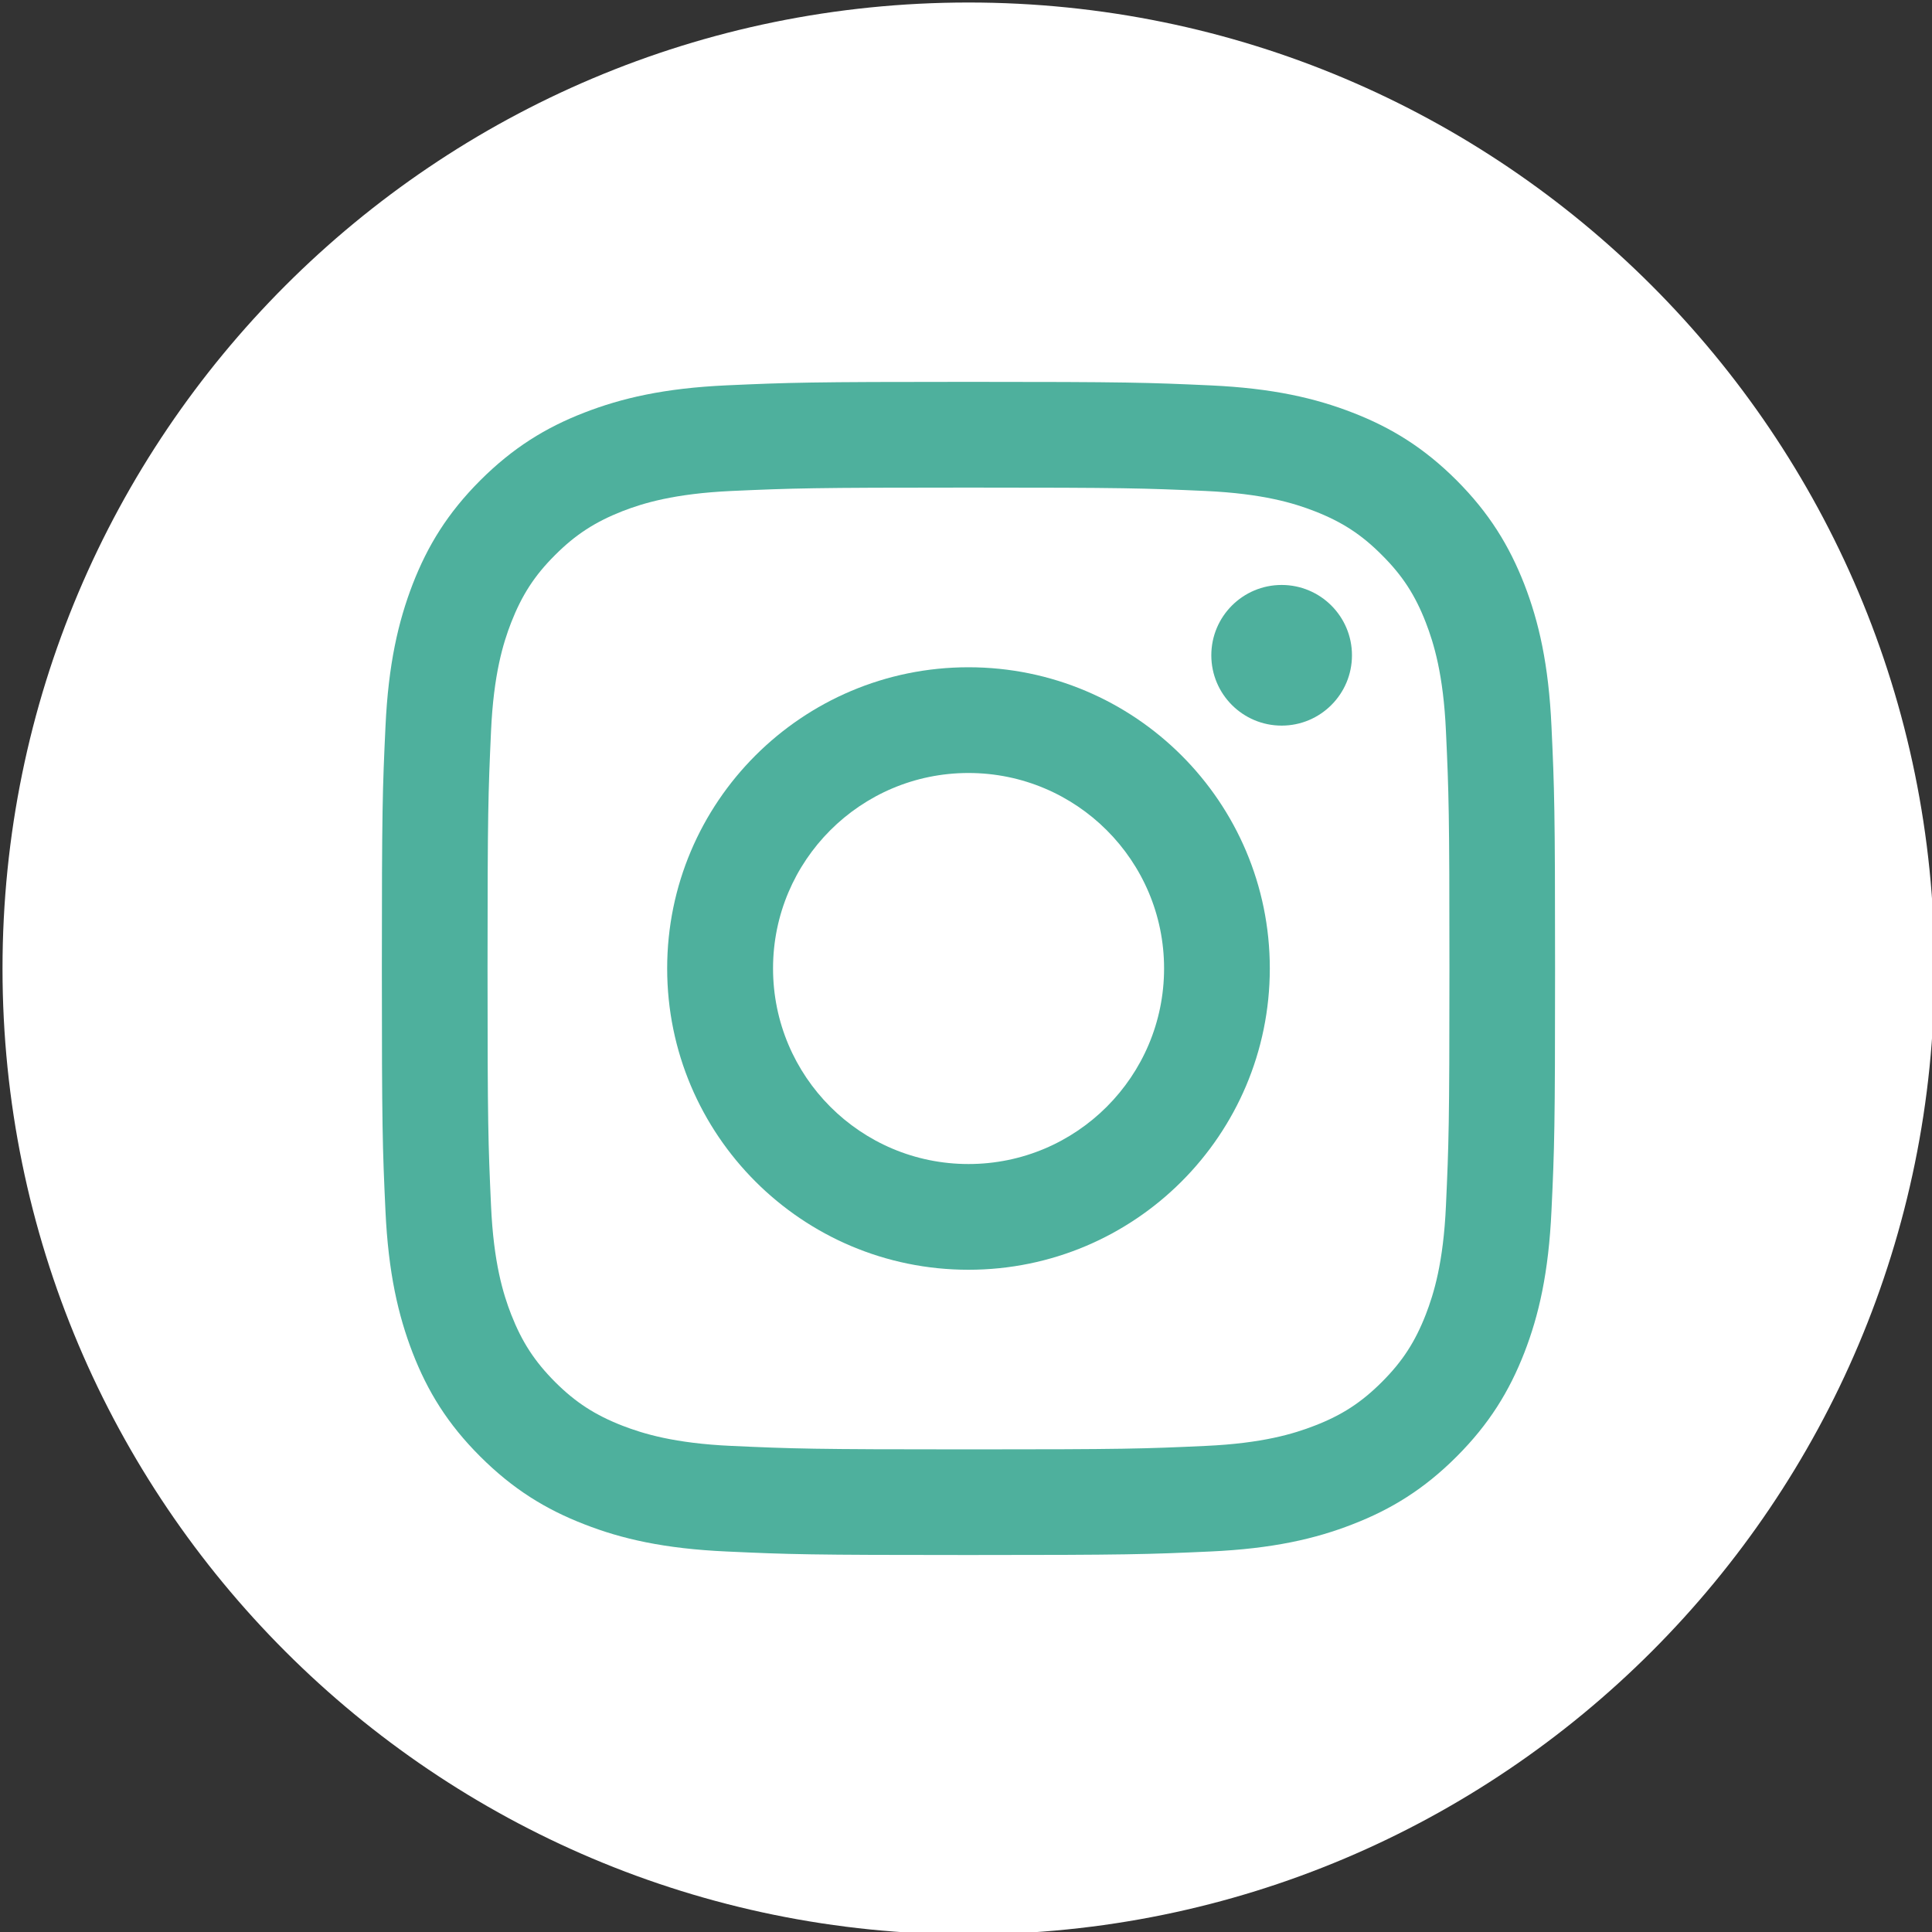
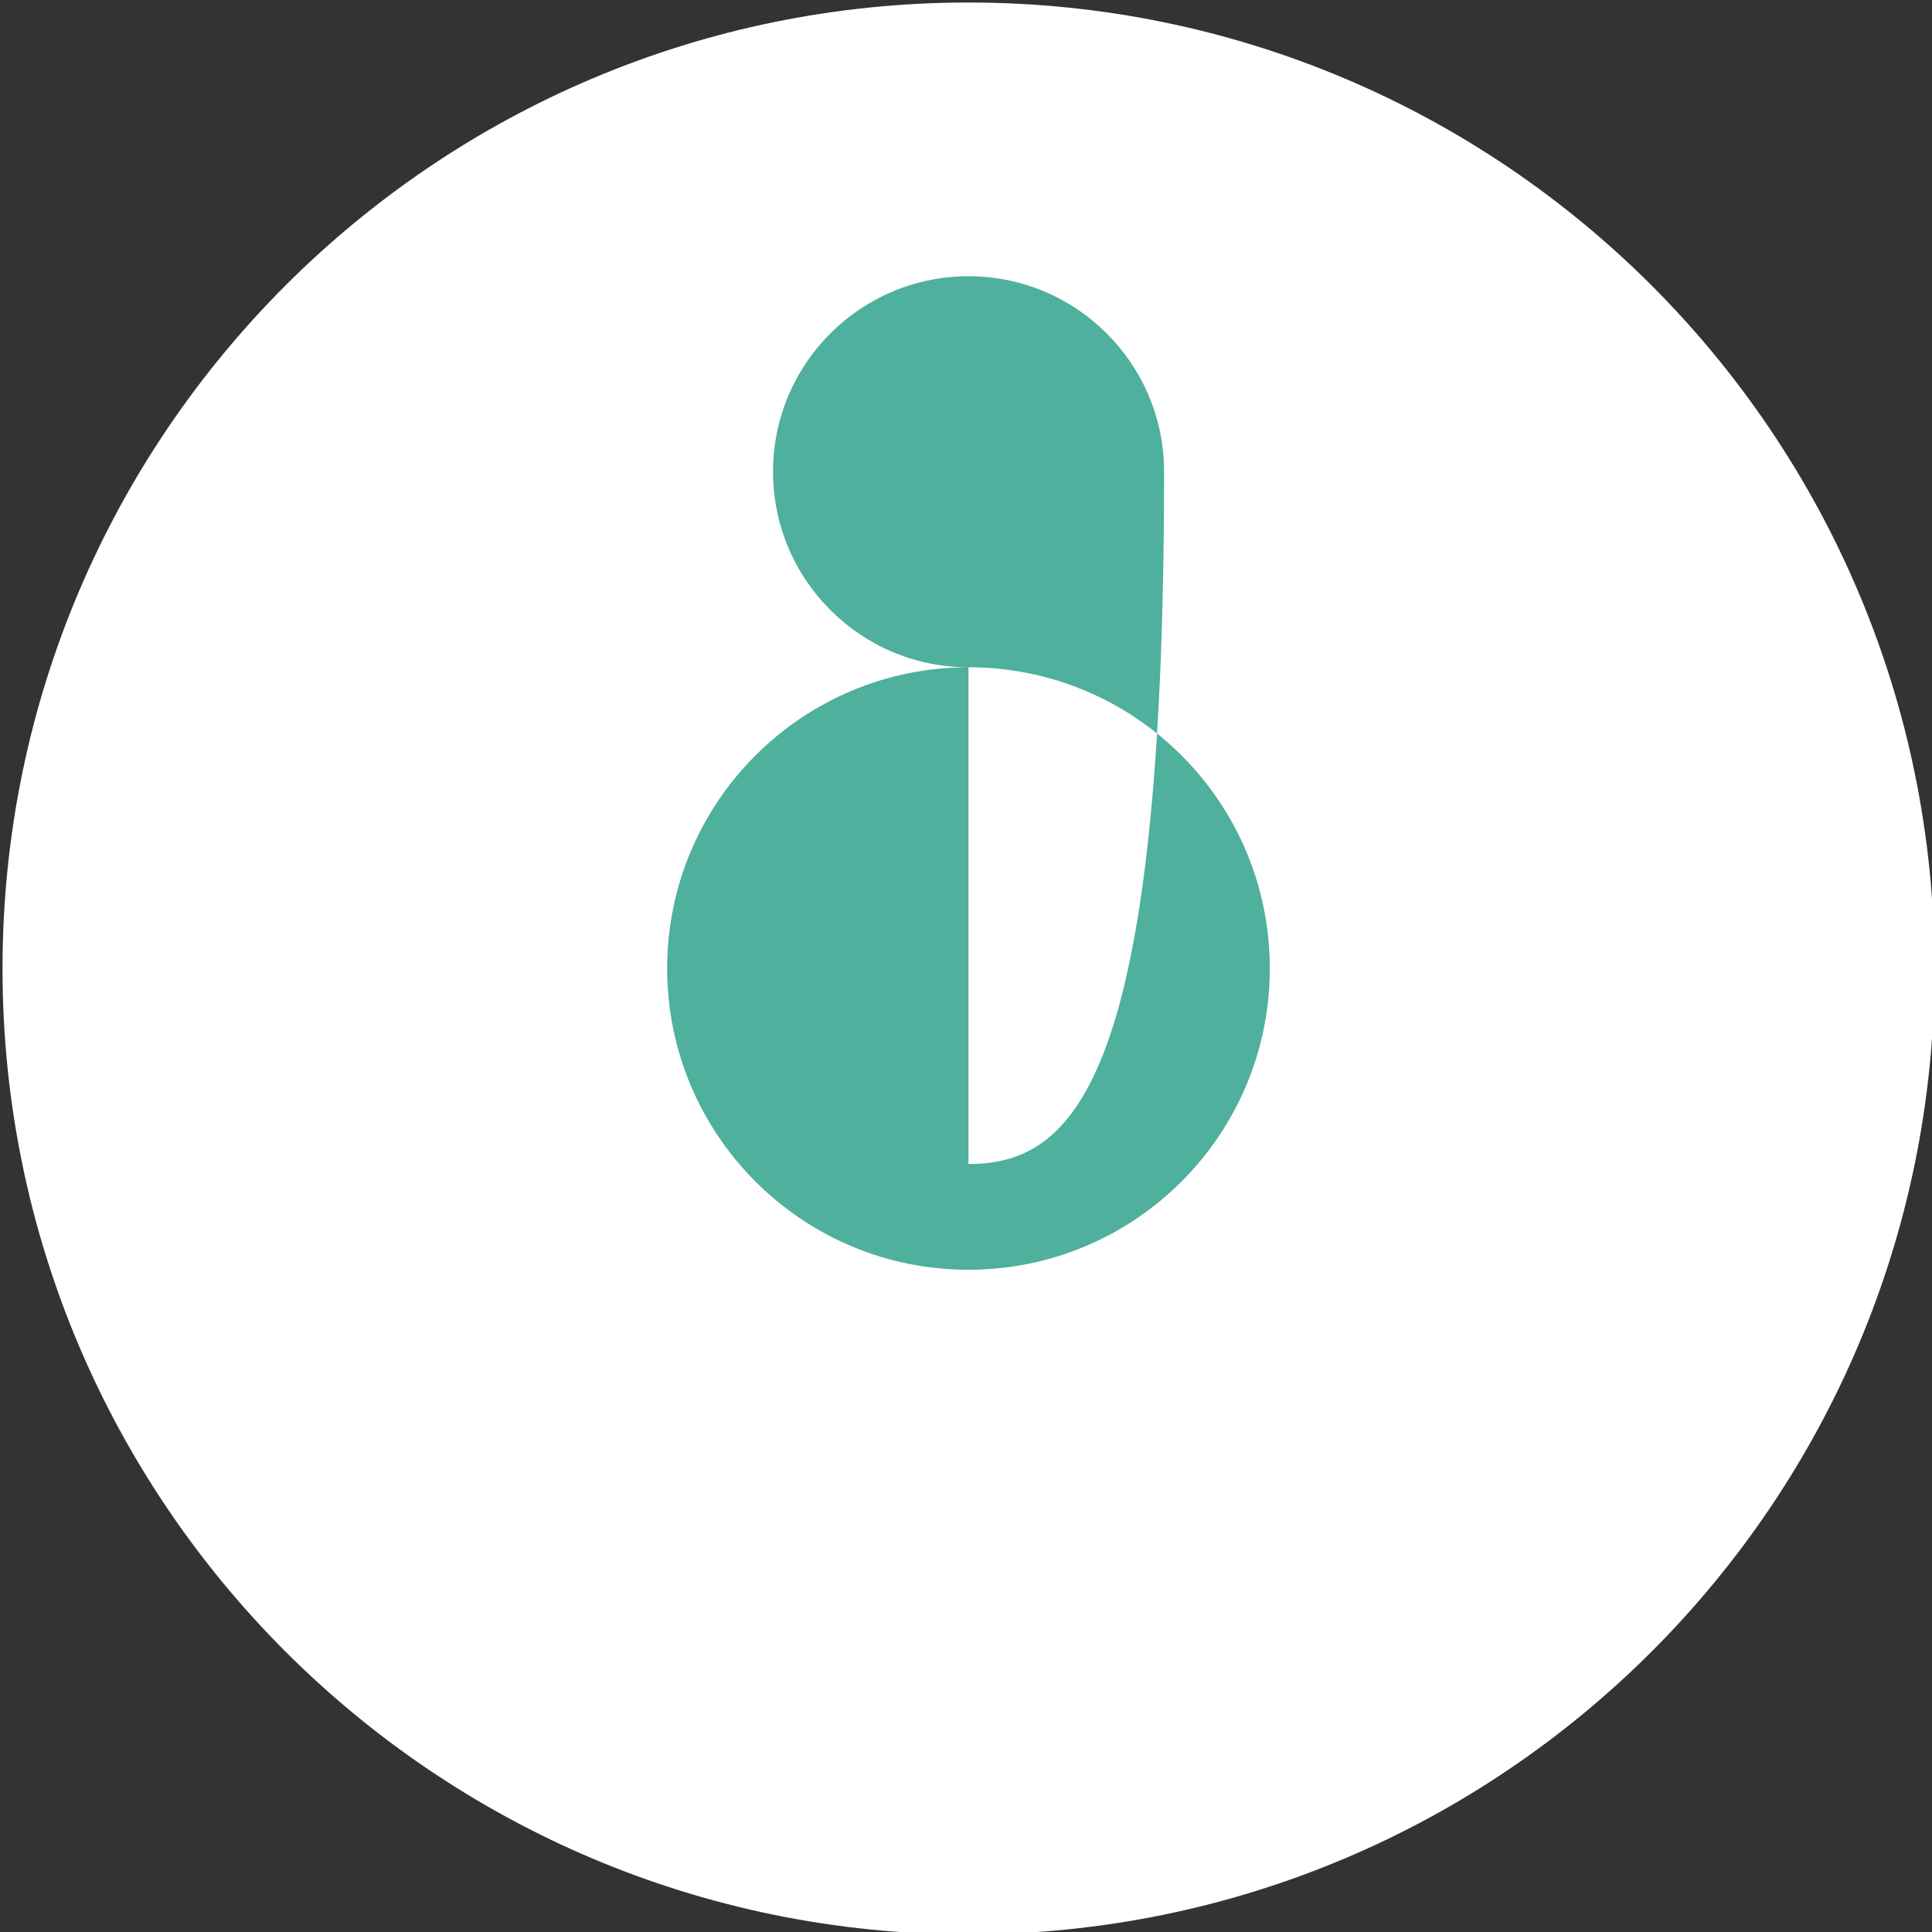
<svg xmlns="http://www.w3.org/2000/svg" version="1.1" id="Layer_1" x="0px" y="0px" width="40px" height="40px" viewBox="0 0 40 40" enable-background="new 0 0 40 40" xml:space="preserve">
  <rect x="0" y="0" width="40" height="40" fill="#333333" stroke="none" />
  <path fill="#FFFFFF" d="M20.053,0.052c-11.047,0-20.001,8.957-20.001,20.001c0,11.046,8.954,19.997,20.001,19.997  c11.048,0,19.999-8.951,19.999-19.997C40.052,9.008,31.101,0.052,20.053,0.052z" />
  <g>
-     <path fill="#4EB09D" d="M20.051,10.095c3.245,0,3.627,0.013,4.909,0.07c1.185,0.055,1.827,0.251,2.256,0.418   c0.567,0.221,0.972,0.483,1.396,0.91c0.425,0.423,0.688,0.829,0.908,1.396c0.165,0.428,0.364,1.07,0.417,2.254   c0.059,1.283,0.072,1.667,0.072,4.907c0,3.243-0.014,3.627-0.072,4.909c-0.053,1.187-0.252,1.827-0.417,2.255   c-0.221,0.567-0.483,0.972-0.908,1.397c-0.425,0.425-0.829,0.688-1.396,0.907c-0.429,0.166-1.071,0.364-2.256,0.418   c-1.282,0.059-1.664,0.072-4.909,0.072c-3.242,0-3.625-0.014-4.907-0.072c-1.183-0.054-1.825-0.252-2.256-0.418   c-0.565-0.22-0.972-0.482-1.397-0.907c-0.424-0.426-0.686-0.83-0.908-1.397c-0.166-0.428-0.364-1.068-0.417-2.255   c-0.058-1.282-0.072-1.666-0.072-4.909c0-3.241,0.014-3.625,0.072-4.907c0.053-1.184,0.251-1.826,0.417-2.254   c0.222-0.567,0.483-0.973,0.908-1.396c0.425-0.426,0.832-0.688,1.397-0.91c0.431-0.167,1.073-0.363,2.256-0.418   C16.425,10.108,16.809,10.095,20.051,10.095 M20.051,7.906c-3.298,0-3.711,0.014-5.006,0.072c-1.294,0.059-2.176,0.265-2.948,0.565   c-0.799,0.309-1.475,0.726-2.152,1.401c-0.676,0.676-1.091,1.352-1.401,2.151c-0.298,0.773-0.504,1.656-0.563,2.948   C7.92,16.34,7.906,16.752,7.906,20.05c0,3.301,0.014,3.715,0.074,5.009c0.059,1.294,0.265,2.177,0.563,2.949   c0.31,0.8,0.725,1.475,1.401,2.149c0.678,0.676,1.354,1.092,2.152,1.401c0.771,0.302,1.654,0.506,2.948,0.564   c1.295,0.06,1.708,0.073,5.006,0.073c3.3,0,3.713-0.014,5.009-0.073c1.293-0.059,2.176-0.263,2.947-0.564   c0.799-0.31,1.477-0.726,2.152-1.401c0.674-0.675,1.089-1.35,1.401-2.149c0.3-0.772,0.504-1.655,0.563-2.949   c0.061-1.294,0.074-1.708,0.074-5.009c0-3.297-0.014-3.71-0.074-5.006c-0.059-1.292-0.263-2.174-0.563-2.948   c-0.313-0.8-0.728-1.476-1.401-2.151c-0.676-0.675-1.354-1.092-2.152-1.401c-0.771-0.3-1.654-0.506-2.947-0.565   C23.764,7.92,23.351,7.906,20.051,7.906L20.051,7.906z" />
-     <path fill="#4EB09D" d="M20.051,13.815c-3.444,0-6.238,2.792-6.238,6.235c0,3.446,2.793,6.239,6.238,6.239   c3.446,0,6.239-2.793,6.239-6.239C26.29,16.606,23.497,13.815,20.051,13.815z M20.051,24.1c-2.234,0-4.046-1.813-4.046-4.05   c0-2.233,1.812-4.046,4.046-4.046c2.236,0,4.05,1.813,4.05,4.046C24.101,22.287,22.287,24.1,20.051,24.1z" />
-     <circle fill="#4EB09D" cx="26.535" cy="13.567" r="1.456" />
+     <path fill="#4EB09D" d="M20.051,13.815c-3.444,0-6.238,2.792-6.238,6.235c0,3.446,2.793,6.239,6.238,6.239   c3.446,0,6.239-2.793,6.239-6.239C26.29,16.606,23.497,13.815,20.051,13.815z c-2.234,0-4.046-1.813-4.046-4.05   c0-2.233,1.812-4.046,4.046-4.046c2.236,0,4.05,1.813,4.05,4.046C24.101,22.287,22.287,24.1,20.051,24.1z" />
  </g>
</svg>